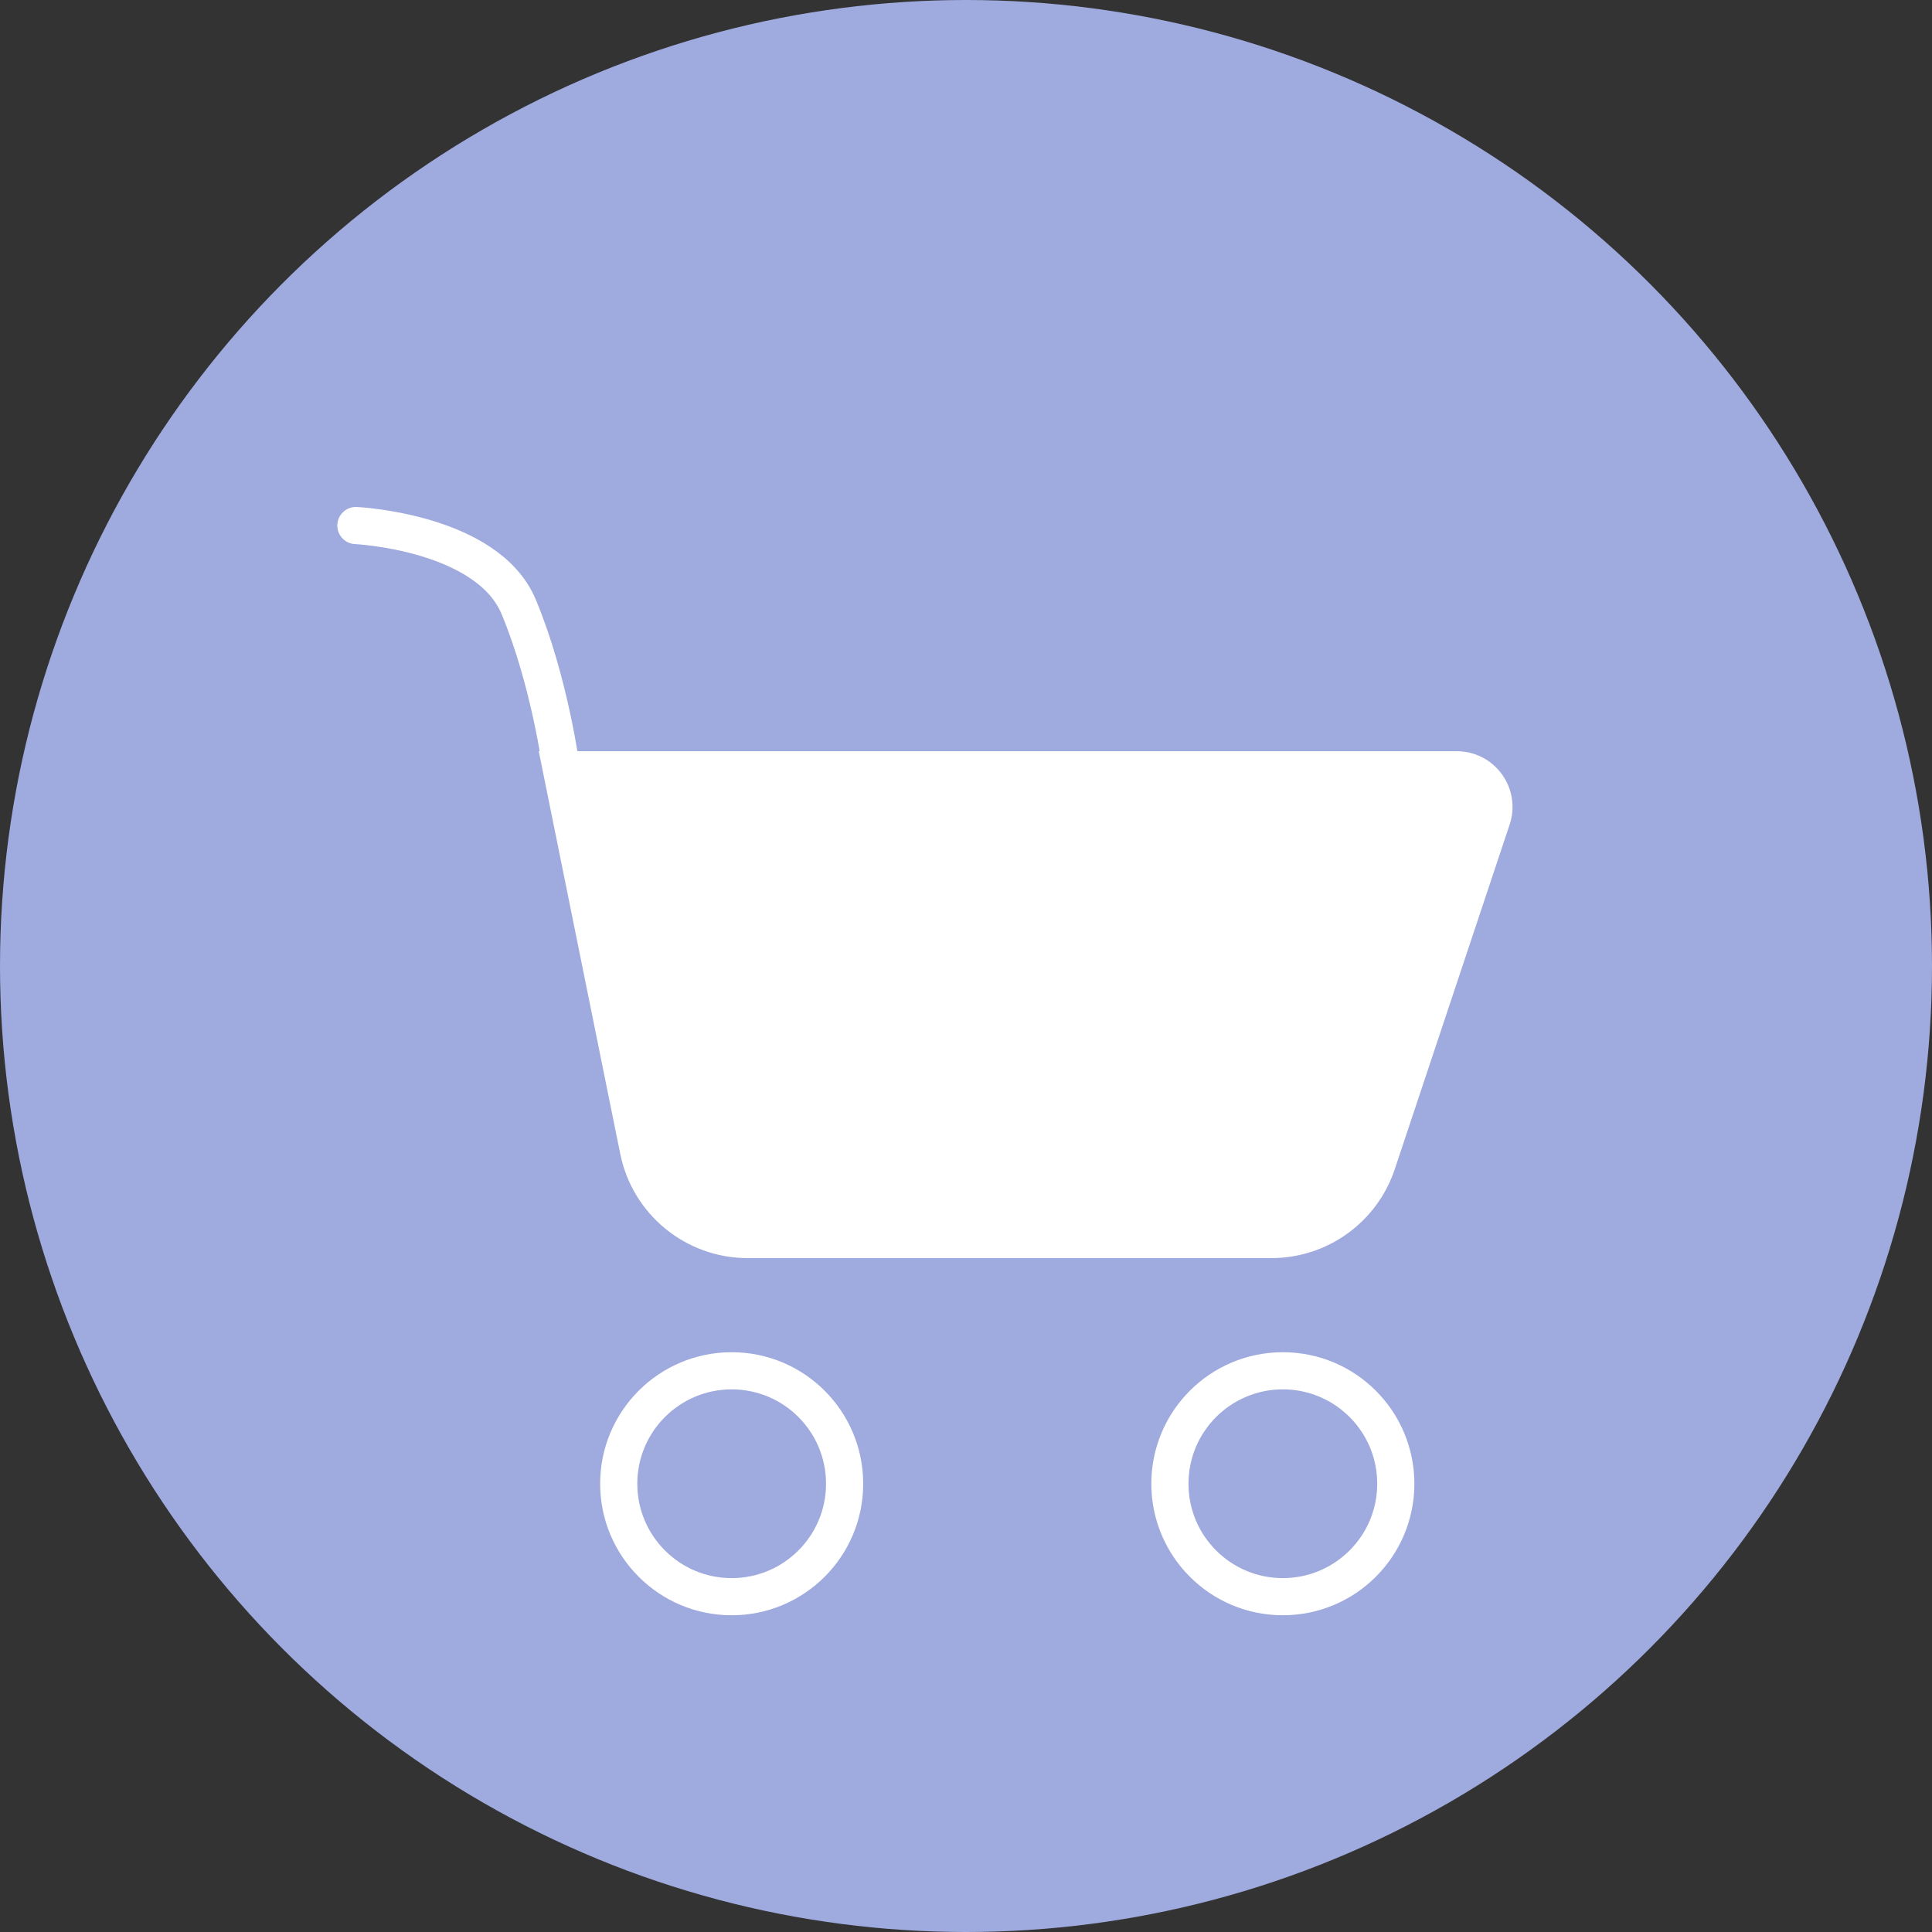
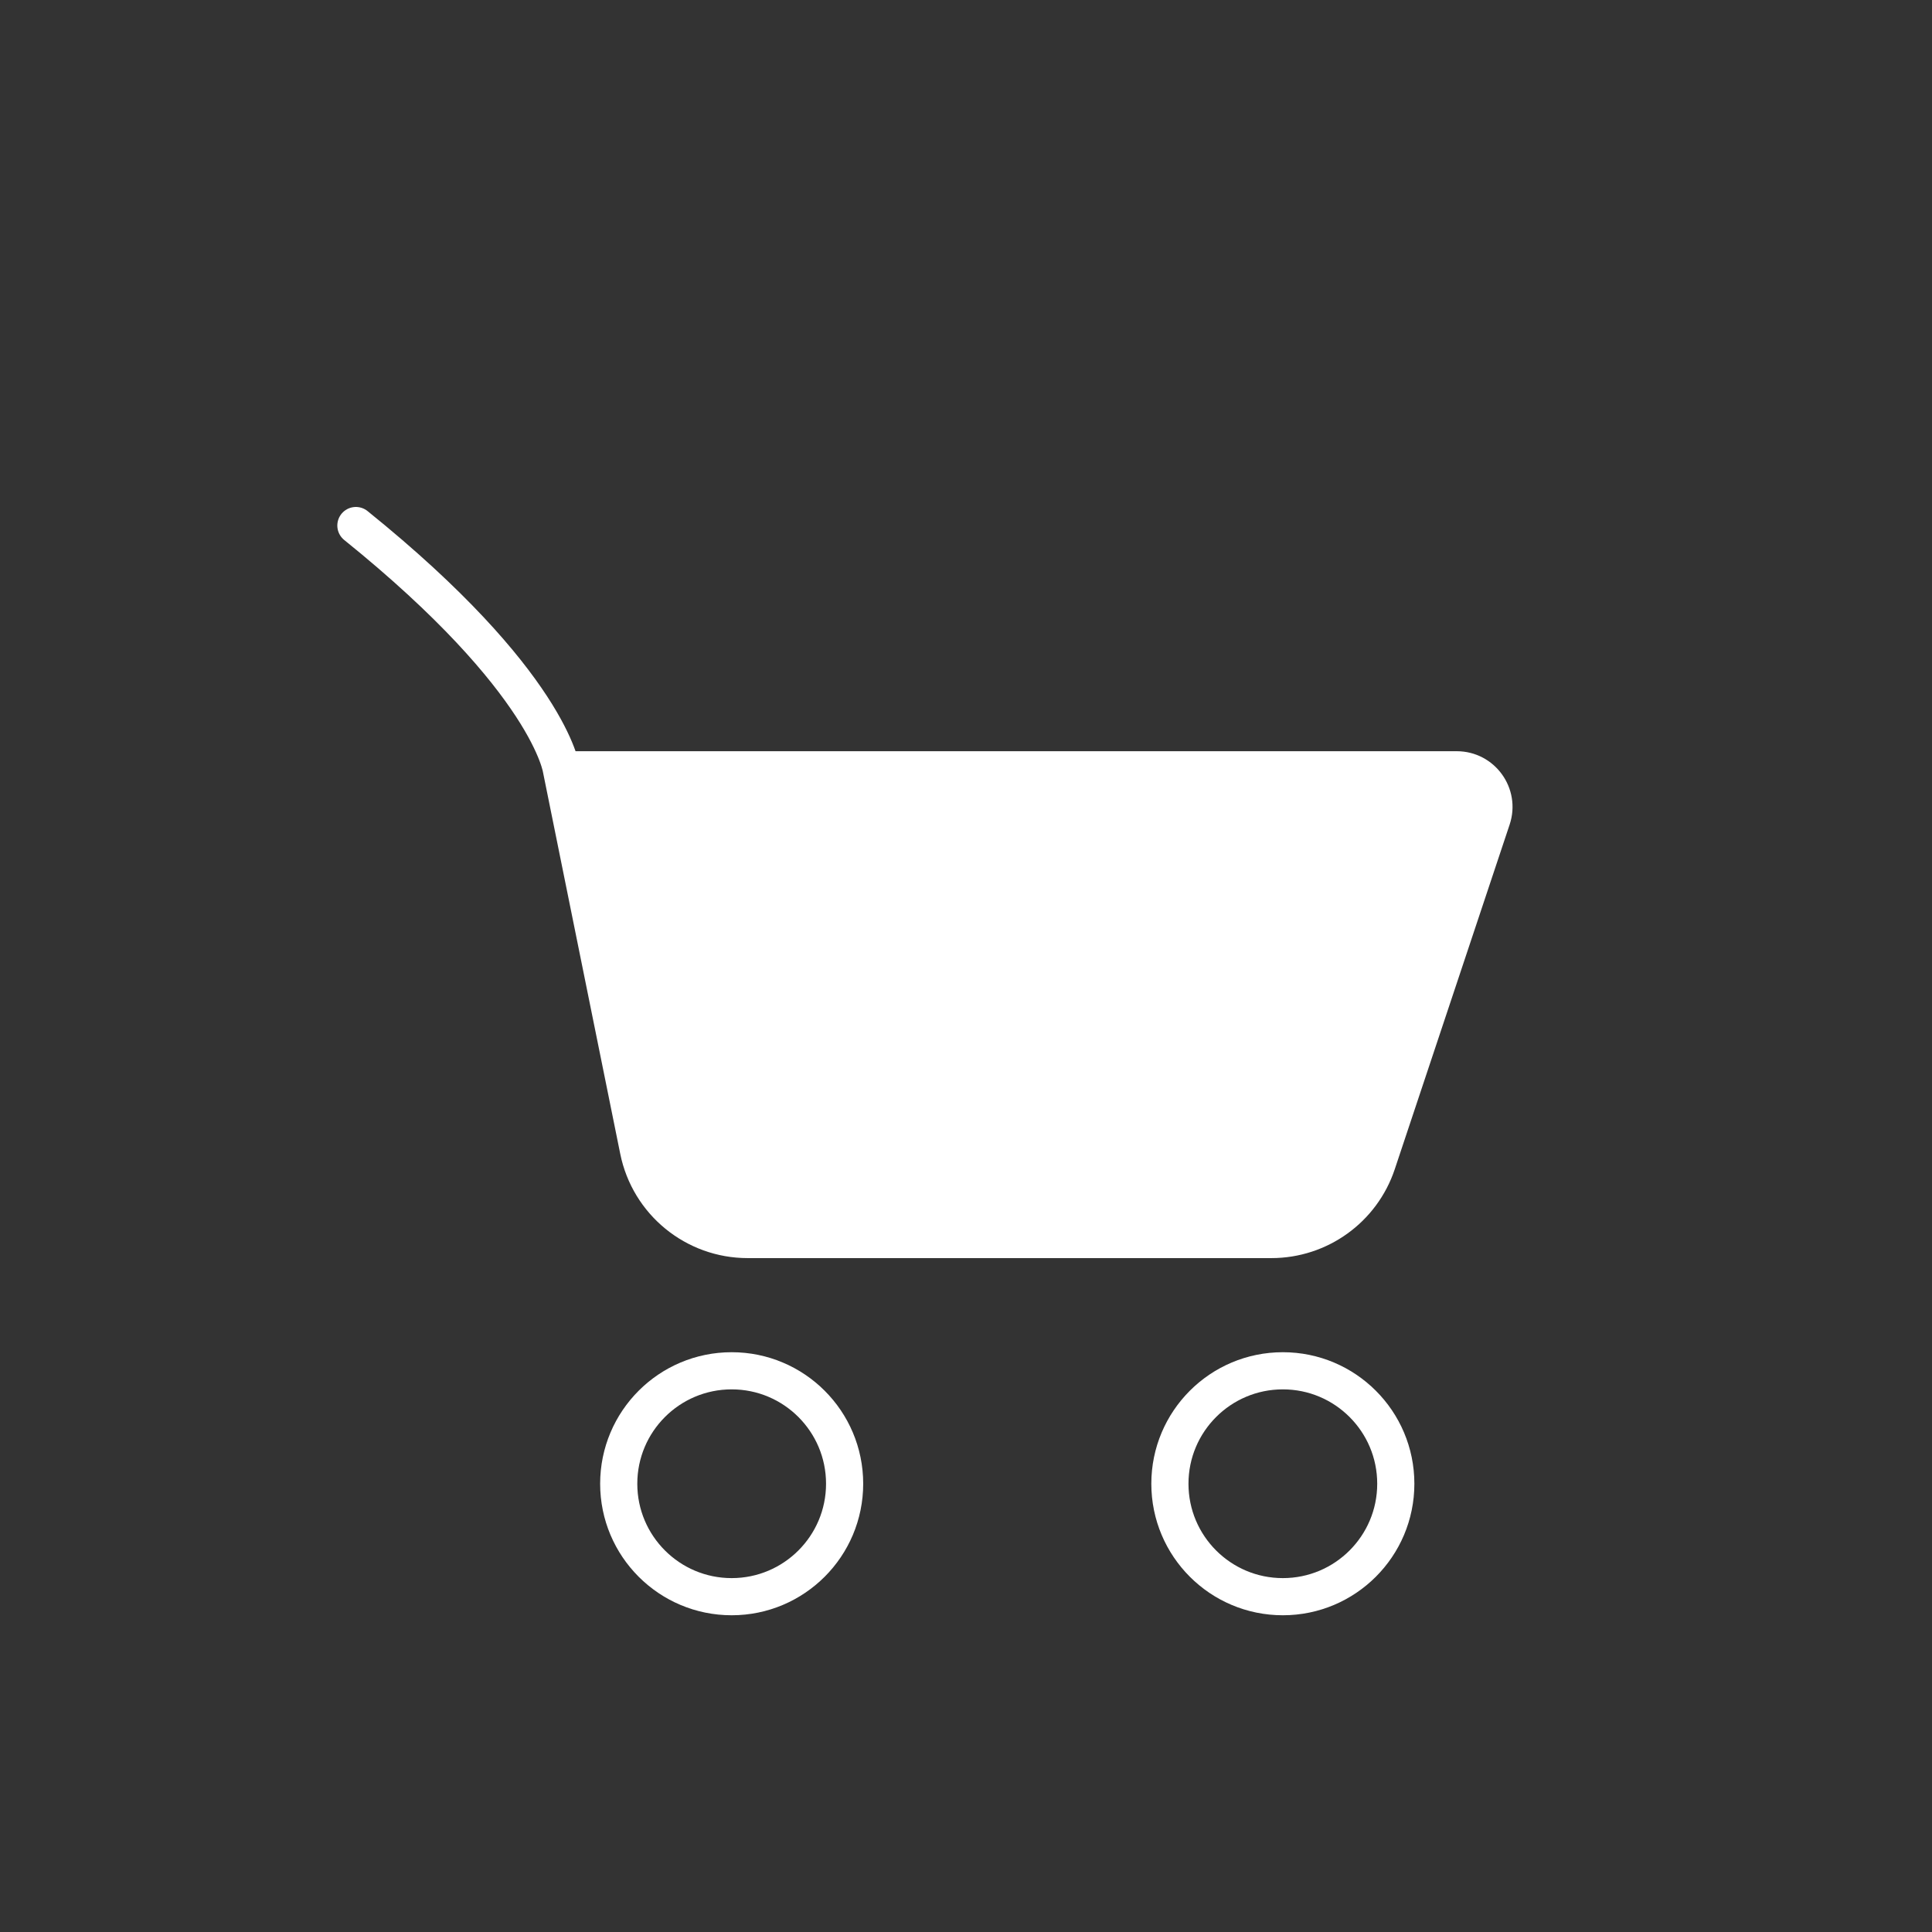
<svg xmlns="http://www.w3.org/2000/svg" width="52" height="52" viewBox="0 0 52 52" fill="none">
  <rect x="0" y="0" width="52" height="52" fill="#333333" stroke="none" />
-   <circle cx="26" cy="26" r="26" fill="#9FAADE" />
  <path d="M34.22 33.362H20.124C18.697 33.362 17.467 32.356 17.184 30.957L15.112 20.719H39.209C39.892 20.719 40.374 21.388 40.158 22.035L37.066 31.311C36.658 32.536 35.511 33.362 34.22 33.362Z" fill="white" />
-   <path d="M9.579 14.145C9.579 14.145 13.119 14.313 13.962 16.336C14.805 18.359 15.112 20.719 15.112 20.719M15.112 20.719L17.184 30.957C17.467 32.356 18.697 33.362 20.124 33.362H34.22C35.511 33.362 36.658 32.536 37.066 31.311L40.158 22.035C40.374 21.388 39.892 20.719 39.209 20.719H15.112Z" stroke="white" stroke-linecap="round" />
+   <path d="M9.579 14.145C14.805 18.359 15.112 20.719 15.112 20.719M15.112 20.719L17.184 30.957C17.467 32.356 18.697 33.362 20.124 33.362H34.22C35.511 33.362 36.658 32.536 37.066 31.311L40.158 22.035C40.374 21.388 39.892 20.719 39.209 20.719H15.112Z" stroke="white" stroke-linecap="round" />
  <circle cx="19.693" cy="39.935" r="3.04" stroke="white" />
  <circle cx="34.528" cy="39.935" r="3.04" stroke="white" />
</svg>